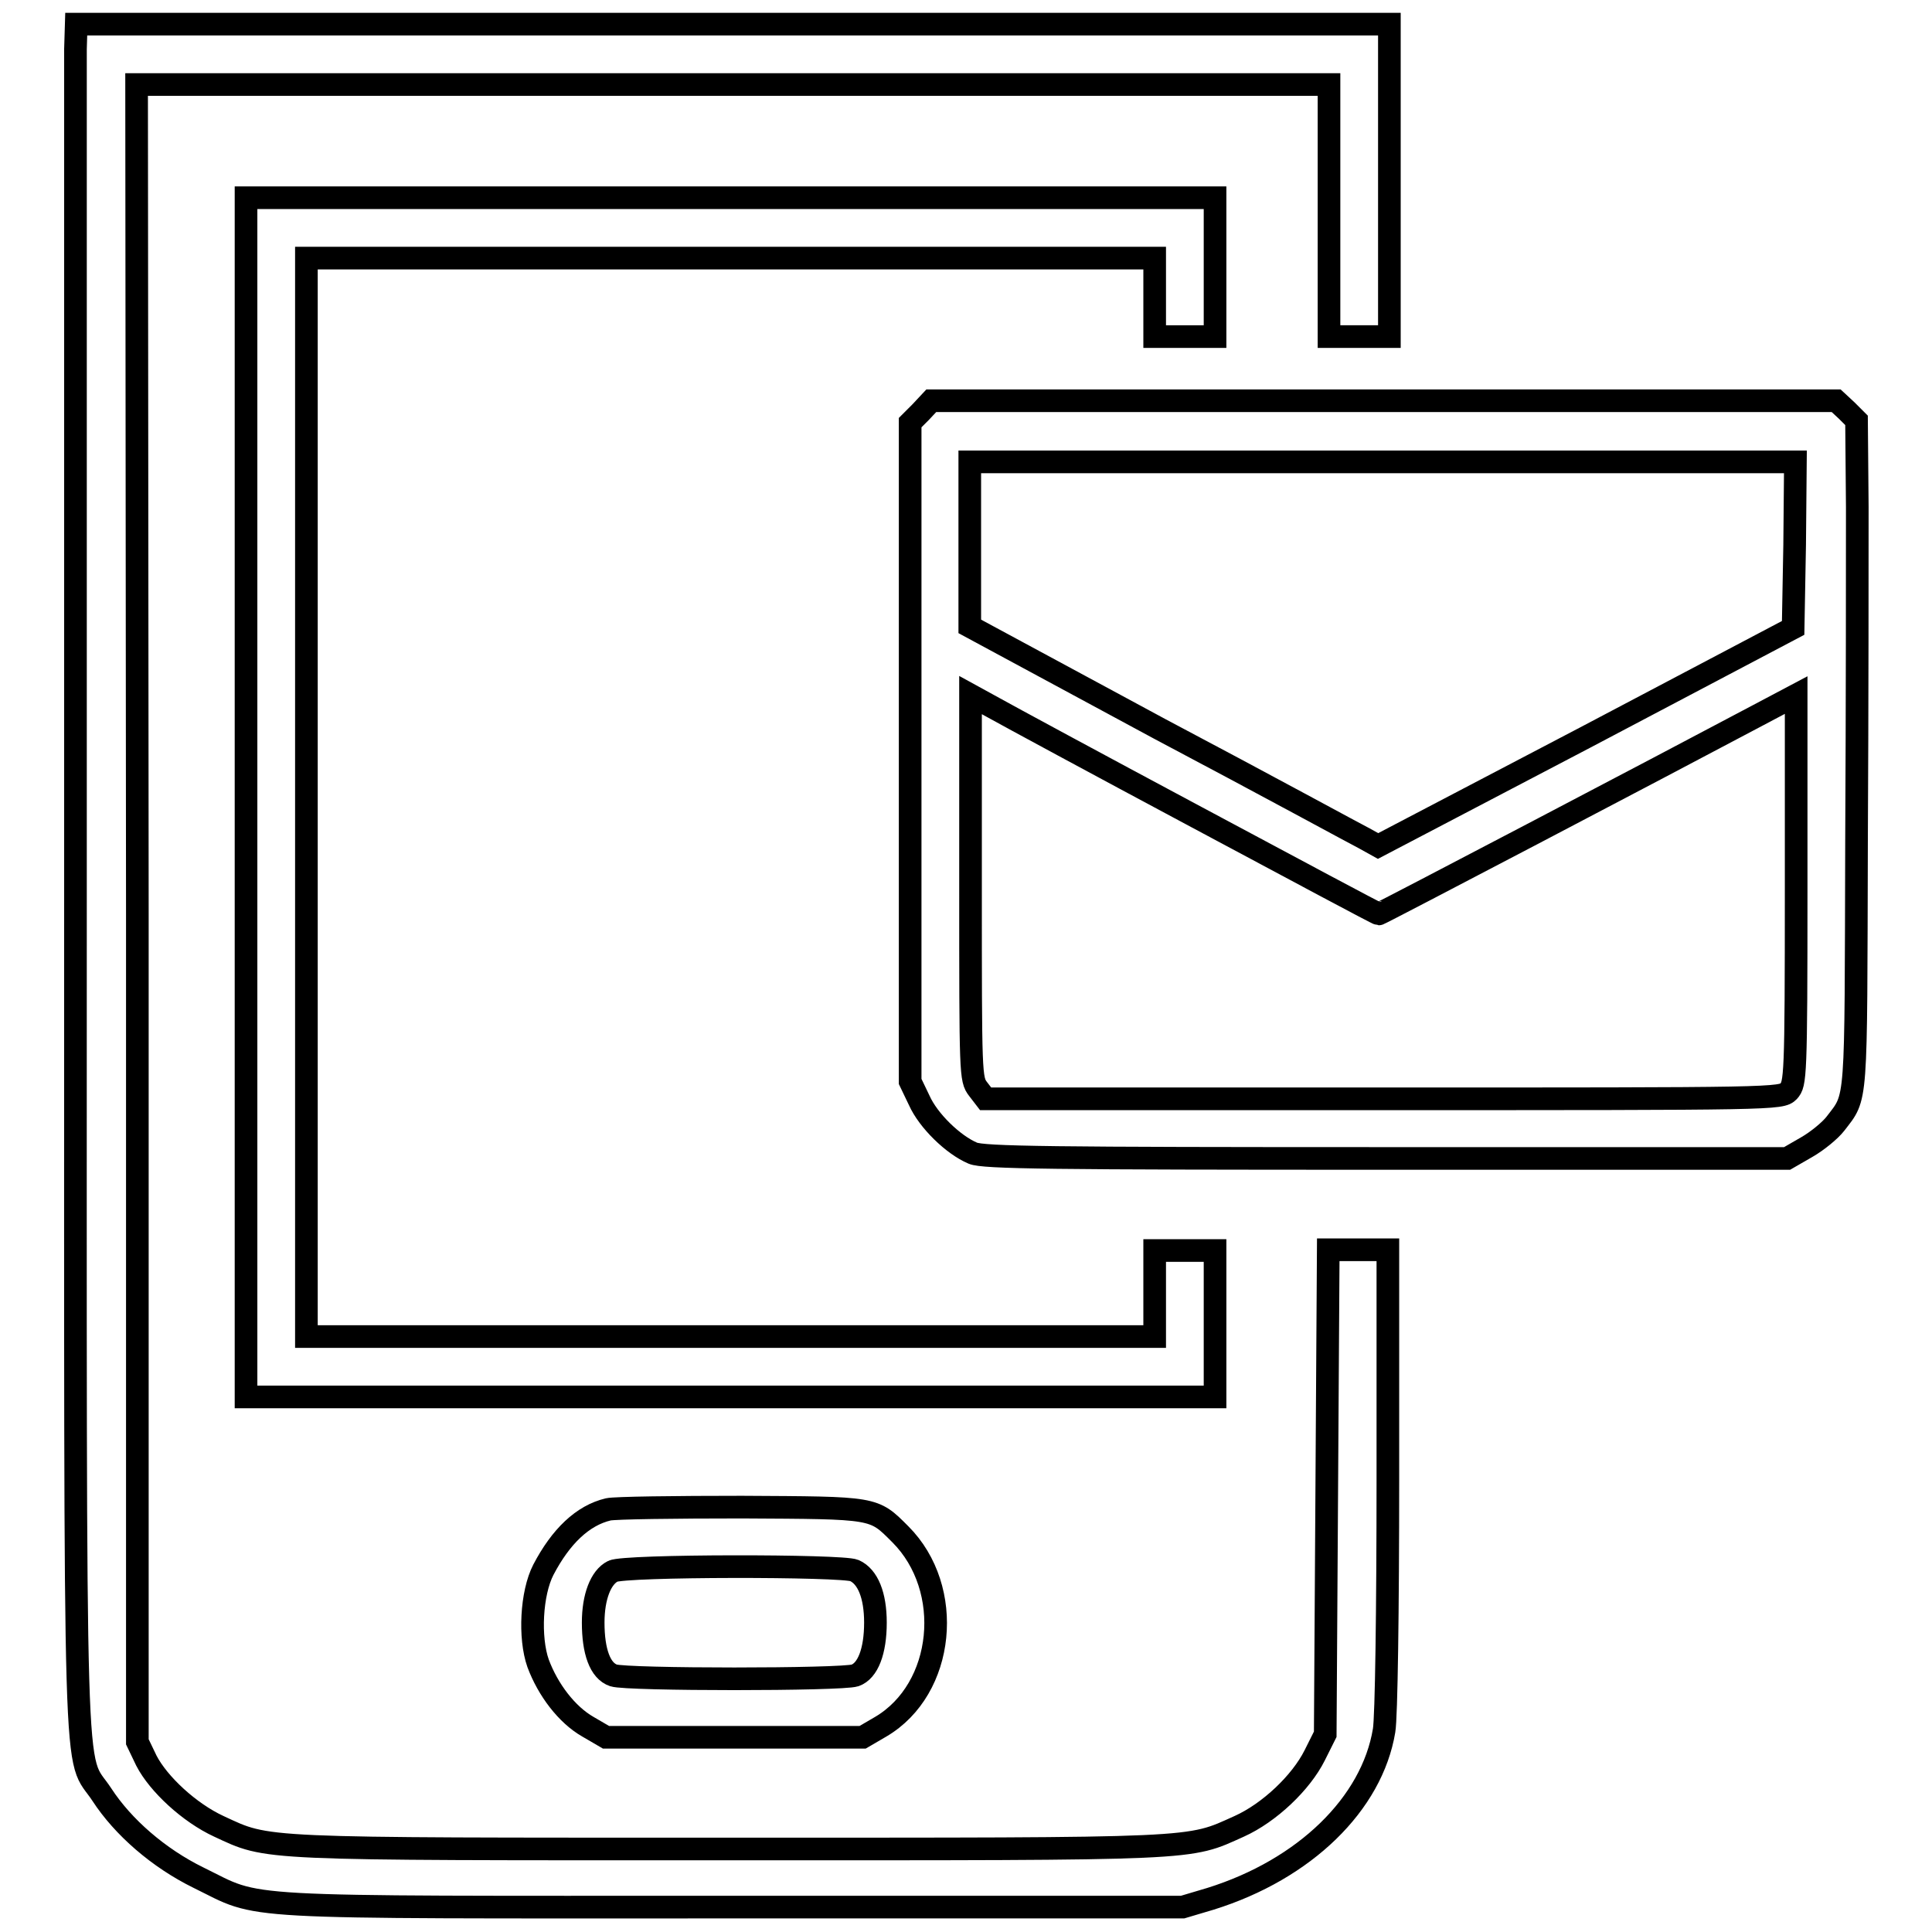
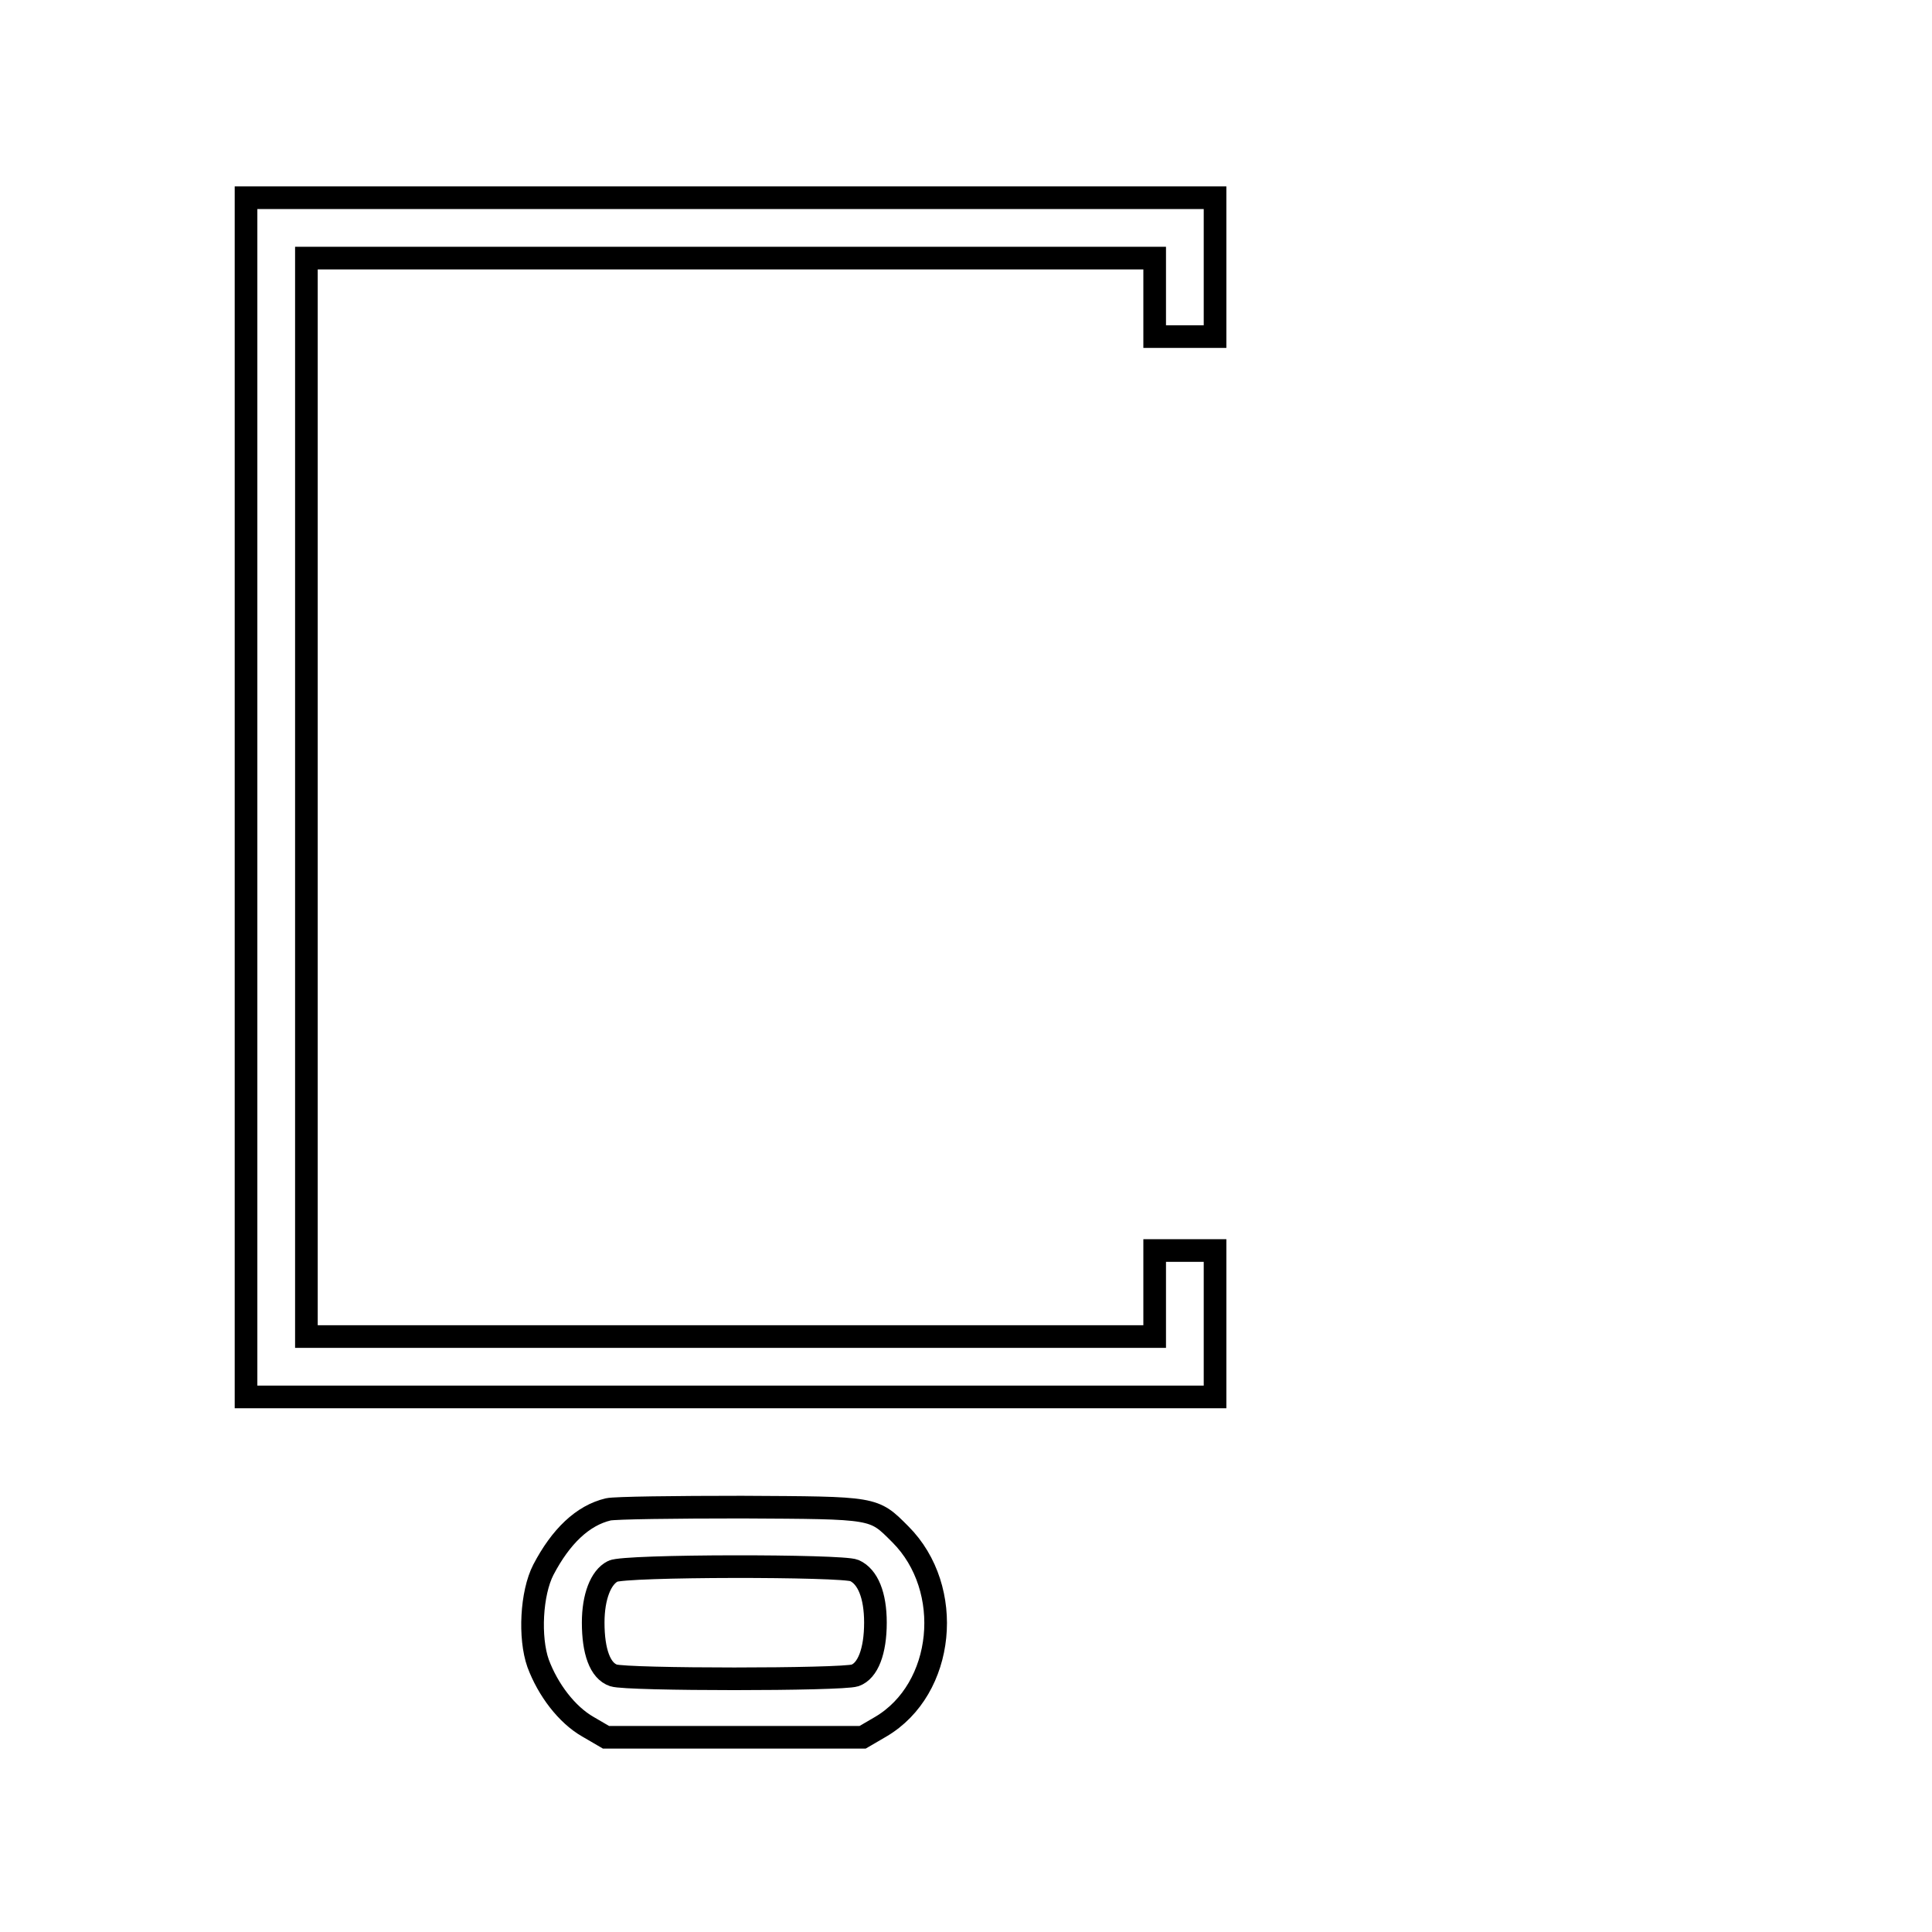
<svg xmlns="http://www.w3.org/2000/svg" version="1.1" x="0px" y="0px" viewBox="0 0 256 256" enable-background="new 0 0 256 256" xml:space="preserve">
  <g>
    <g>
      <g>
-         <path stroke-width="3" fill-opacity="0" stroke="#000000" d="M10,6.5c0,1.9,0,52.8,0,113.2C10,242,9.7,232,13.5,237.8c2.8,4.3,7.5,8.4,12.8,11c8.6,4.2,3.4,3.9,70.7,3.9h59.7l3.7-1.1c12.5-3.9,21.4-12.6,23-22.3c0.3-1.7,0.5-16,0.5-33.4v-30.3h-4H176l-0.2,32.1l-0.2,32.1l-1.4,2.8c-1.8,3.6-6,7.6-10,9.4c-6.9,3.1-4.6,3-67.6,3c-63,0-60.9,0.1-67.6-3c-3.9-1.8-8-5.6-9.6-8.7l-1.2-2.5L18.2,121L18.1,11.2h79h79v16.7v16.7h4h4V23.9V3.2H97H10.1L10,6.5z" />
        <path stroke-width="3" fill-opacity="0" stroke="#000000" d="M32.6,105.6v79.5h64.2H161v-9.7v-9.7h-4h-4v5.7v5.7H96.8H40.6v-71.5V34.2h56.2H153v5.2v5.2h4h4v-9.2v-9.2H96.8H32.6V105.6z" />
-         <path stroke-width="3" fill-opacity="0" stroke="#000000" d="M122,54.6l-1.4,1.4v43.7v43.6l1.2,2.5c1.2,2.7,4.5,5.9,7.1,7c1.4,0.6,10.3,0.7,54.8,0.7h53.1l2.6-1.5c1.4-0.8,3.1-2.2,3.8-3.1c2.9-3.8,2.7-1.9,2.8-37.4c0.1-18,0.1-37.9,0.1-44.3l-0.1-11.5l-1.3-1.3l-1.4-1.3h-59.9h-60L122,54.6z M237.8,72.2l-0.2,11l-27.5,14.5l-27.5,14.4l-1.8-1c-1-0.5-13.1-7.1-27.1-14.5L128.5,83V72.1V61.2h54.7h54.7L237.8,72.2z M158.6,108.3c13.1,7,23.9,12.8,24.1,12.8c0.2,0,37.4-19.5,50.2-26.3l5.1-2.7v25.7c0,25.1-0.1,25.8-1,26.8c-1,1-1.6,1-53.7,1h-52.7l-1-1.3c-1-1.3-1-1.8-1-26.8V92.1l3.1,1.7C133.3,94.7,145.5,101.3,158.6,108.3z" />
        <path stroke-width="3" fill-opacity="0" stroke="#000000" d="M80.6,200c-3.4,0.8-6.3,3.6-8.6,8c-1.6,3.1-1.9,9-0.7,12.4c1.3,3.5,3.8,6.8,6.6,8.4l2.4,1.4h17h17l2.4-1.4c8.5-5,9.8-18.3,2.6-25.5c-3.6-3.6-3.2-3.5-21-3.6C89.5,199.7,81.5,199.8,80.6,200z M113.2,208.1c1.8,0.8,2.8,3.3,2.8,6.9c0,3.8-1,6.4-2.7,7c-1.8,0.6-30.2,0.6-32,0c-1.8-0.6-2.7-3.2-2.7-7c0-3.4,1-6,2.6-6.8C82.7,207.4,111.6,207.4,113.2,208.1z" />
      </g>
    </g>
  </g>
</svg>